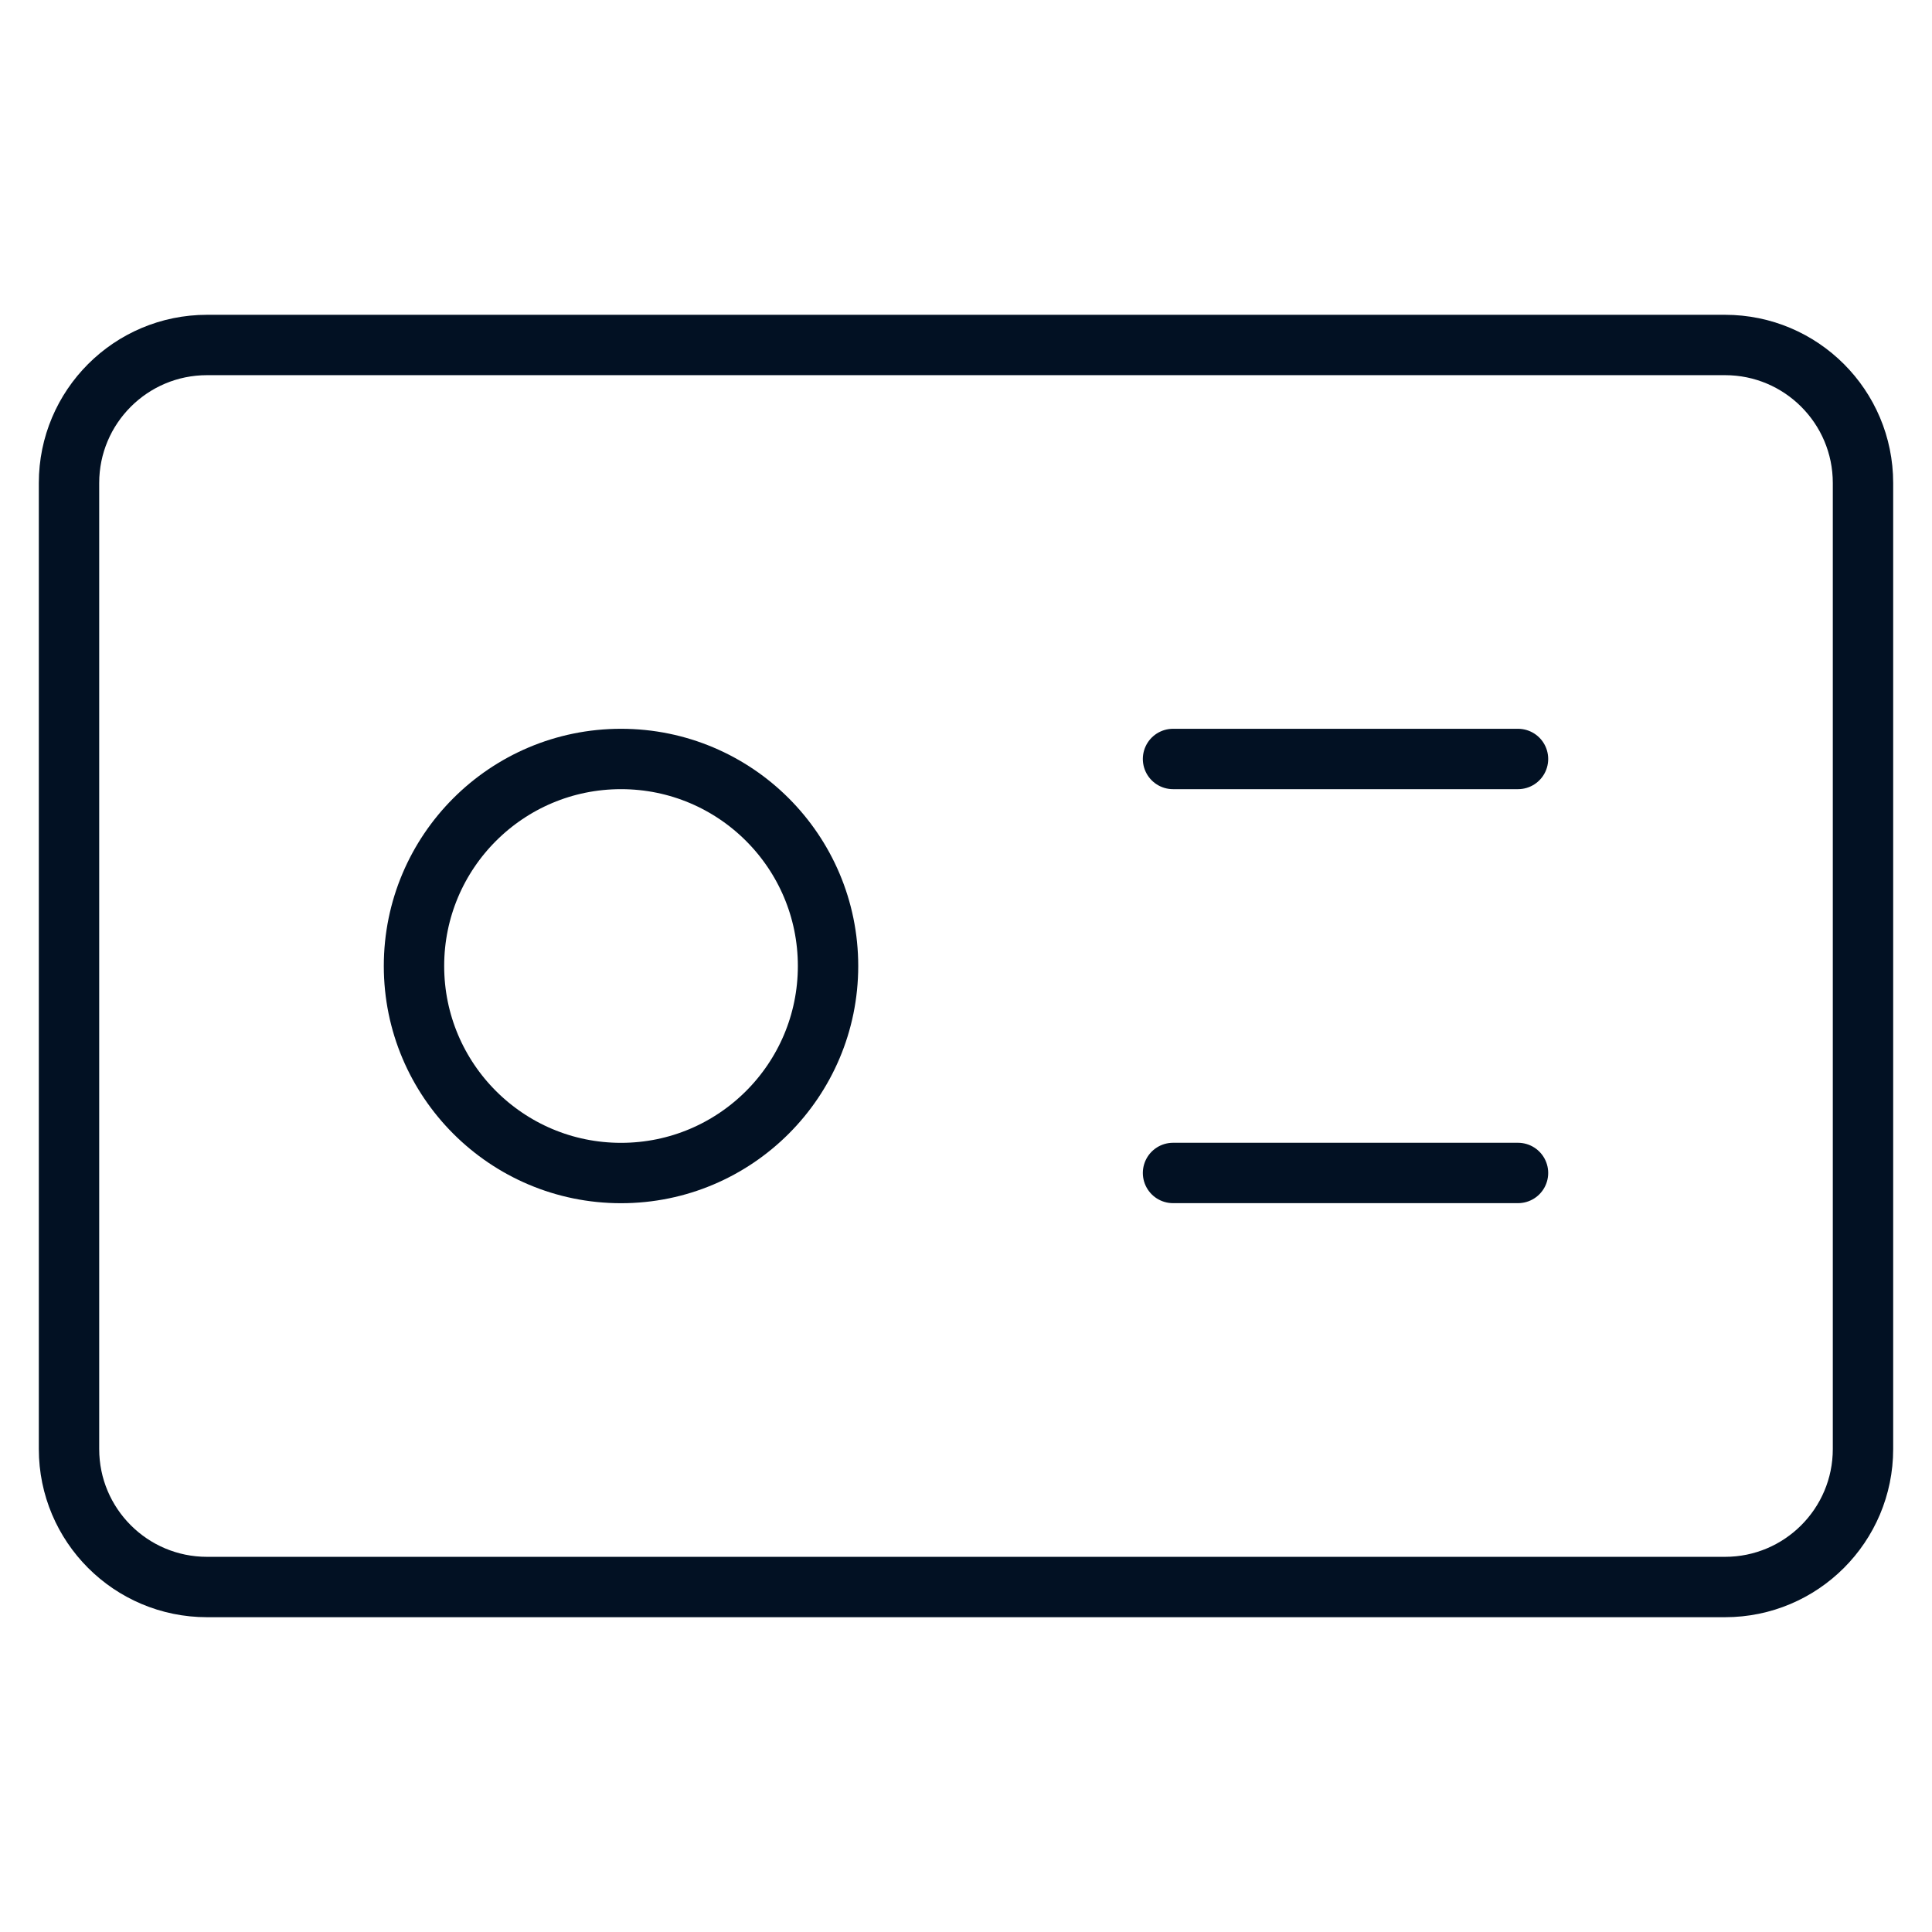
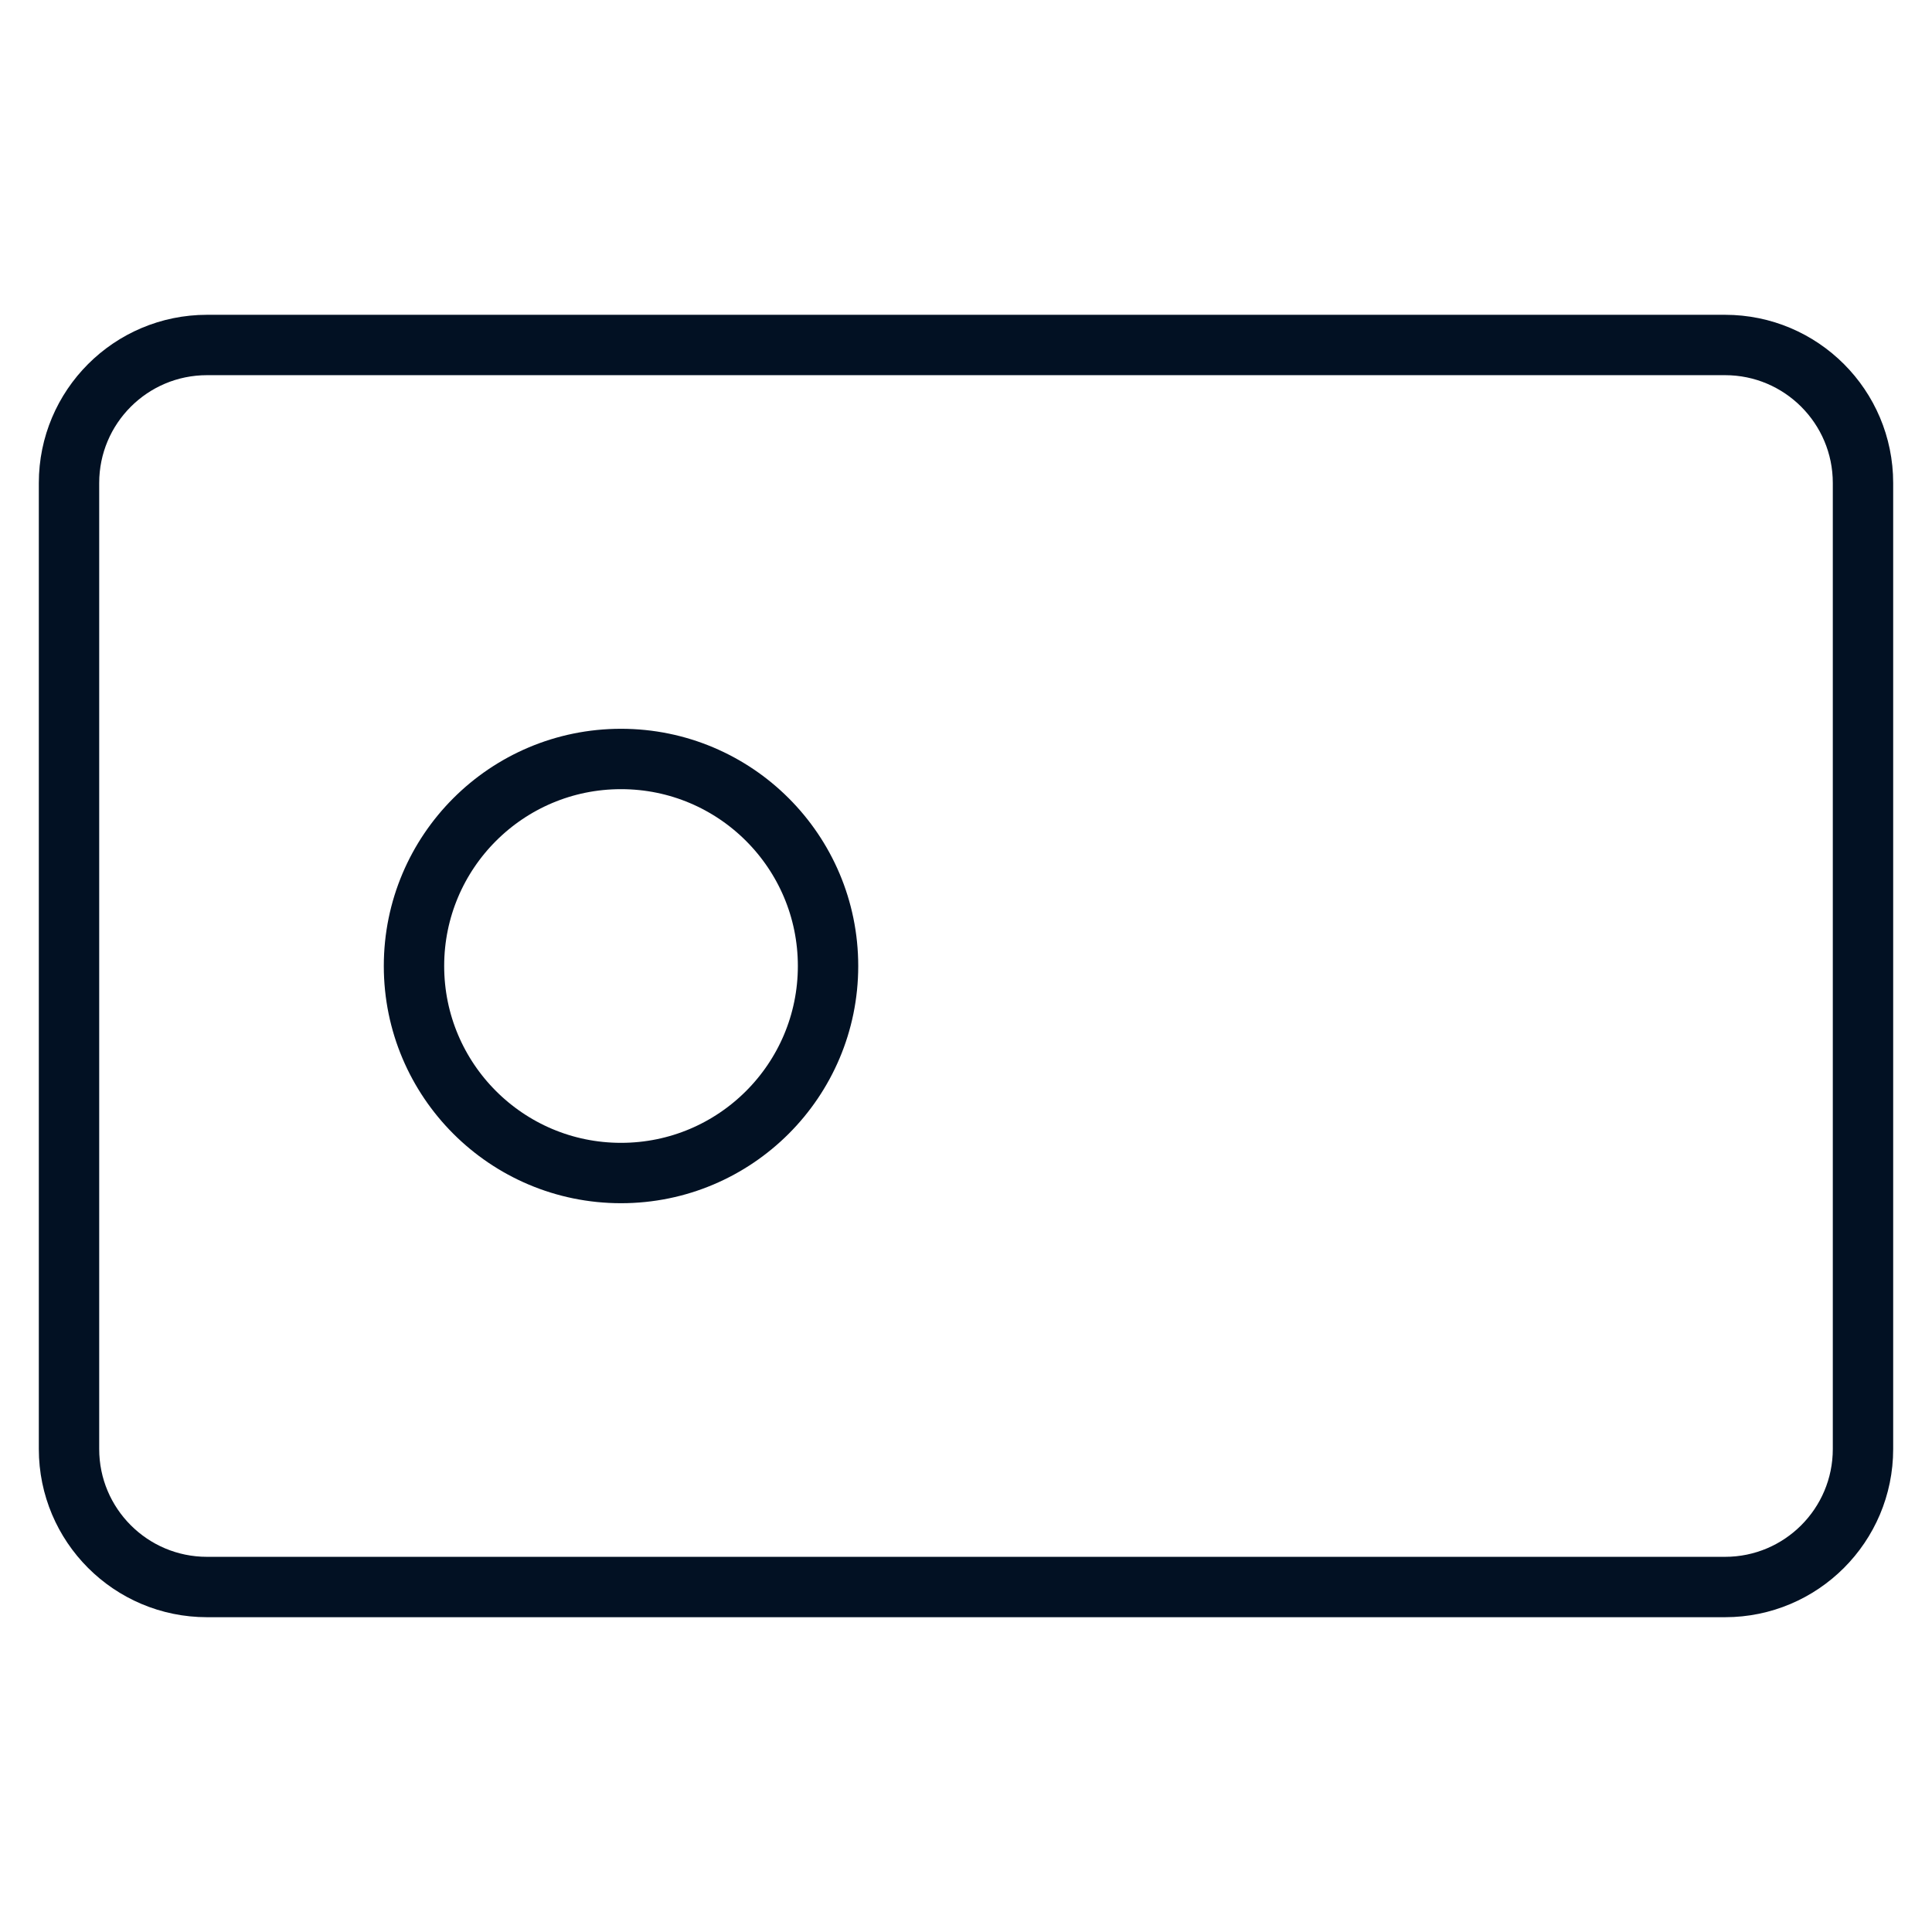
<svg xmlns="http://www.w3.org/2000/svg" width="32" height="32" viewBox="0 0 32 32" fill="none">
  <path d="M10.286 19.429C12.18 19.429 13.715 17.893 13.715 16C13.715 14.106 12.18 12.571 10.286 12.571C8.392 12.571 6.857 14.106 6.857 16C6.857 17.893 8.392 19.429 10.286 19.429Z" stroke="#021123" stroke-linecap="round" stroke-linejoin="round" />
  <path d="M28.572 5.714H3.429C2.166 5.714 1.143 6.738 1.143 8V24C1.143 25.262 2.166 26.286 3.429 26.286H28.572C29.834 26.286 30.857 25.262 30.857 24V8C30.857 6.738 29.834 5.714 28.572 5.714Z" stroke="#021123" stroke-linecap="round" stroke-linejoin="round" />
-   <path d="M19.429 12.571H25.143" stroke="#021123" stroke-linecap="round" stroke-linejoin="round" />
-   <path d="M19.429 19.428H25.143" stroke="#021123" stroke-linecap="round" stroke-linejoin="round" />
</svg>